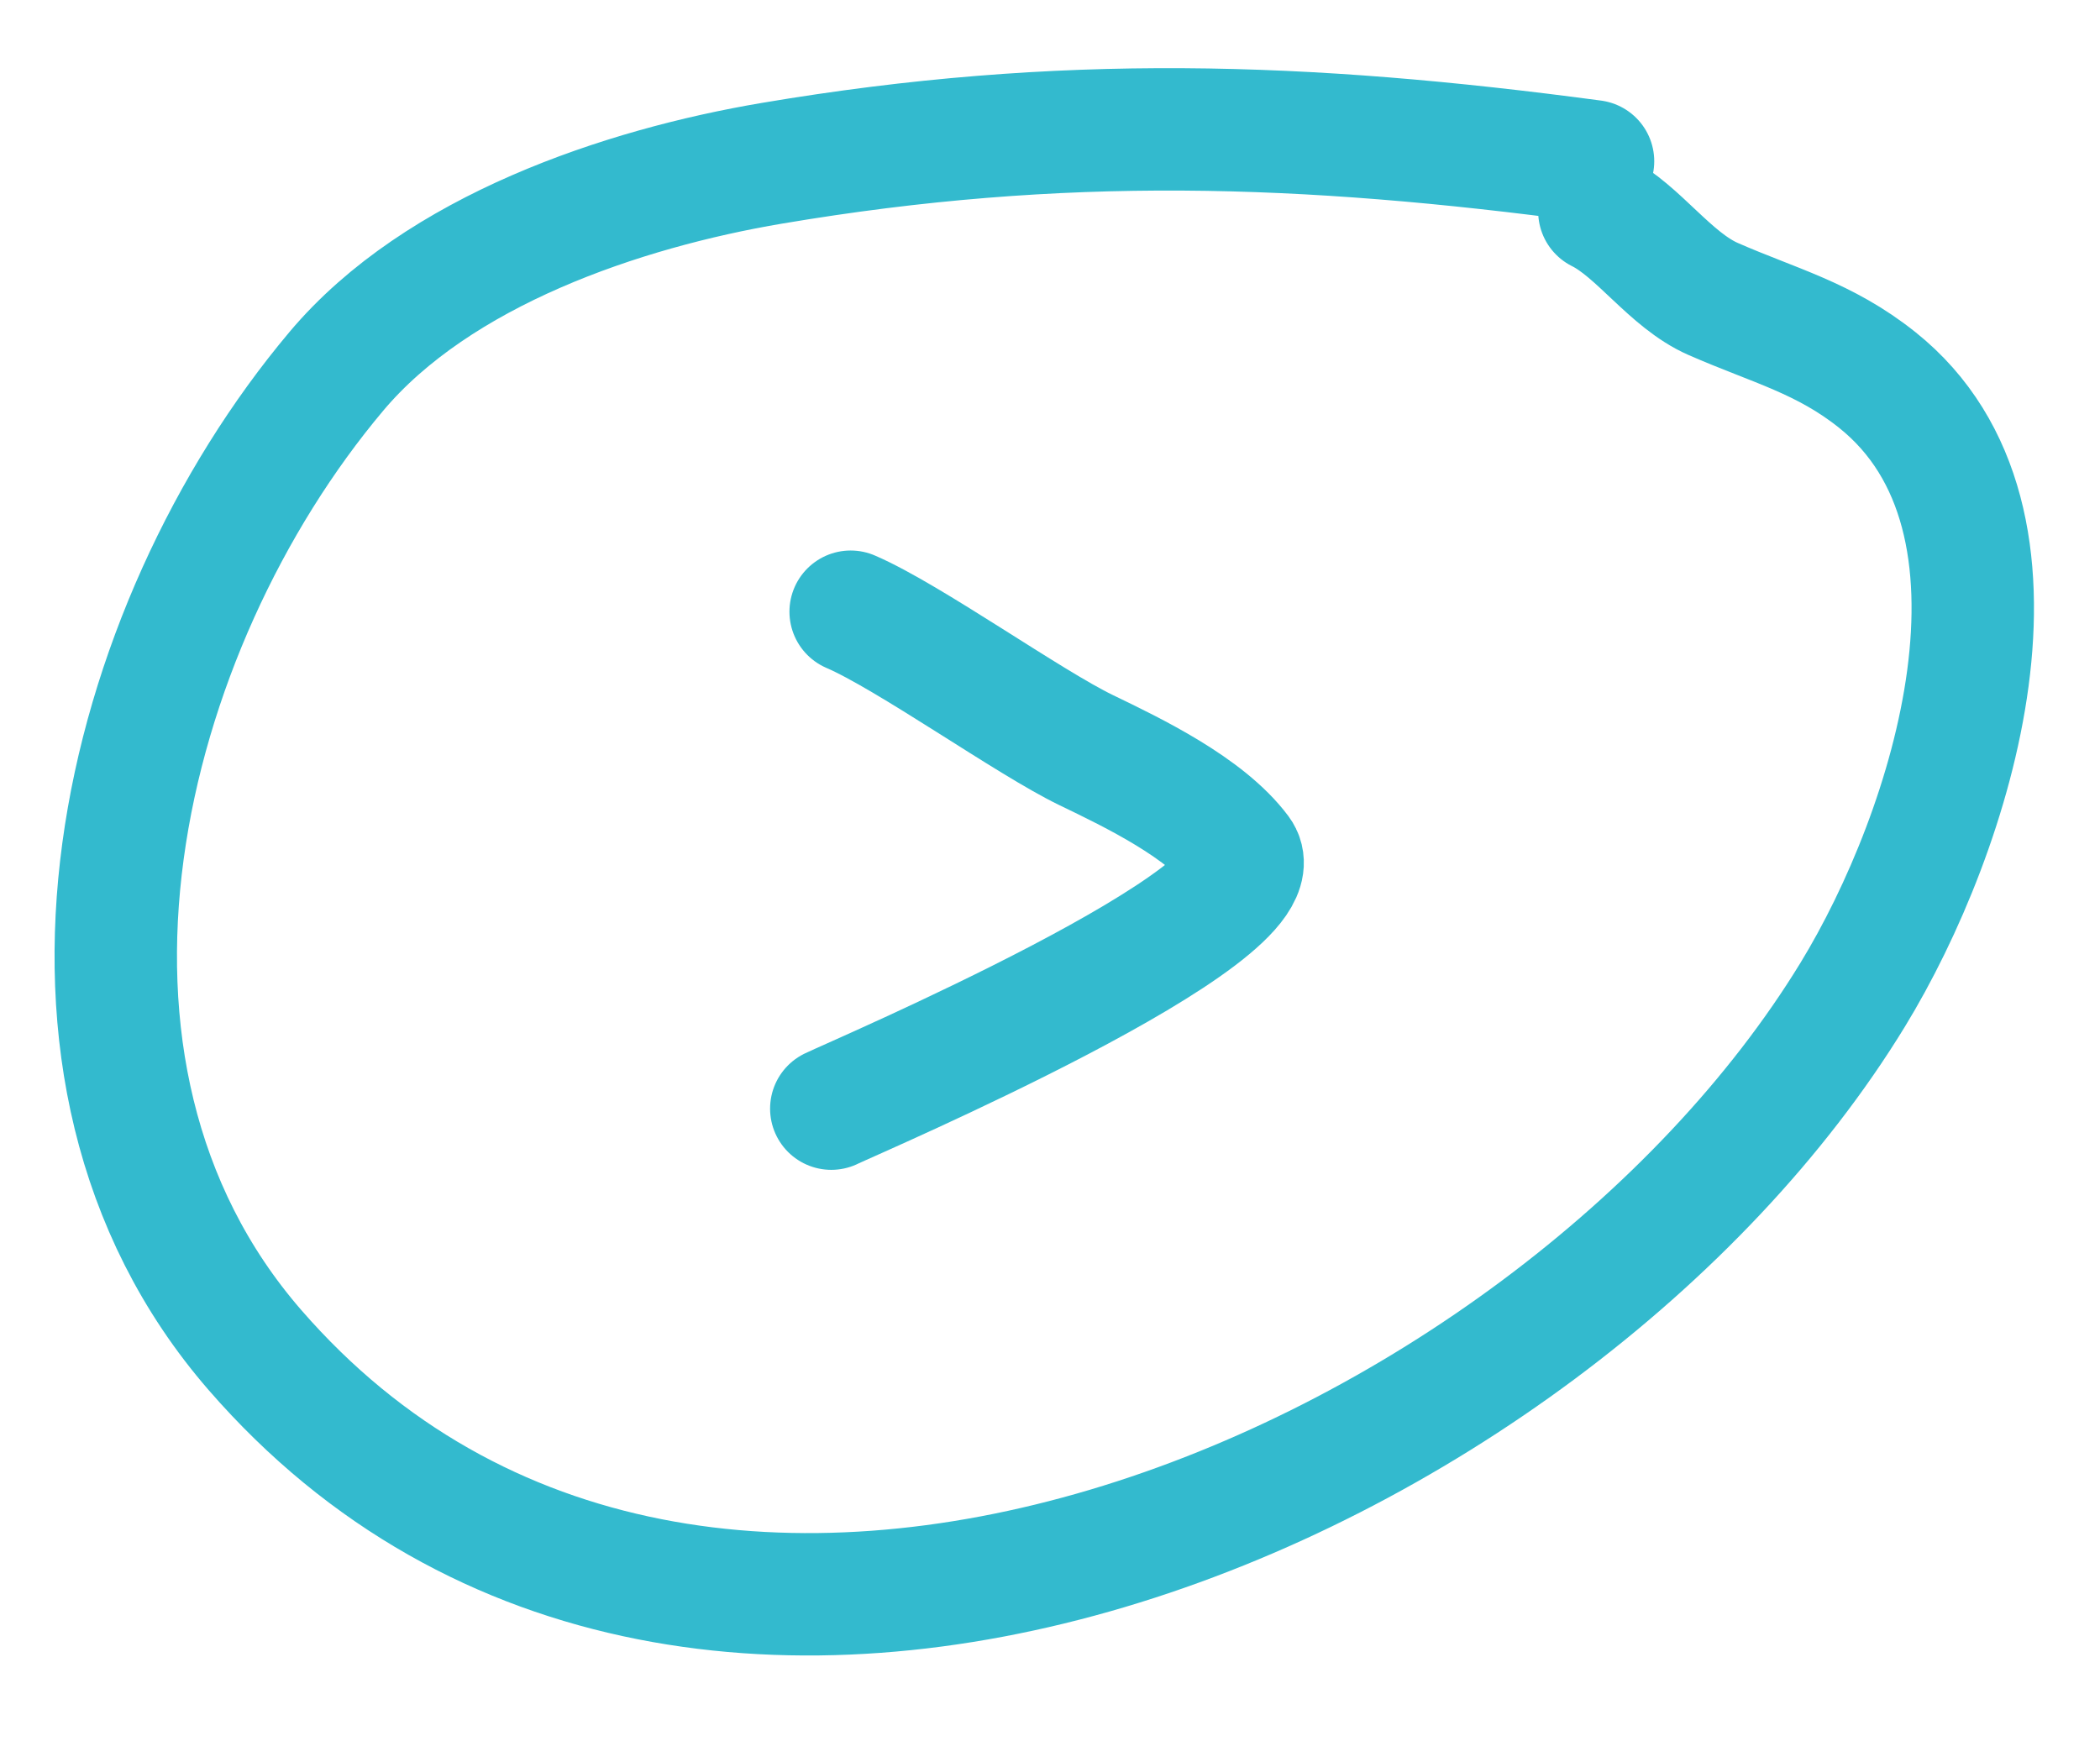
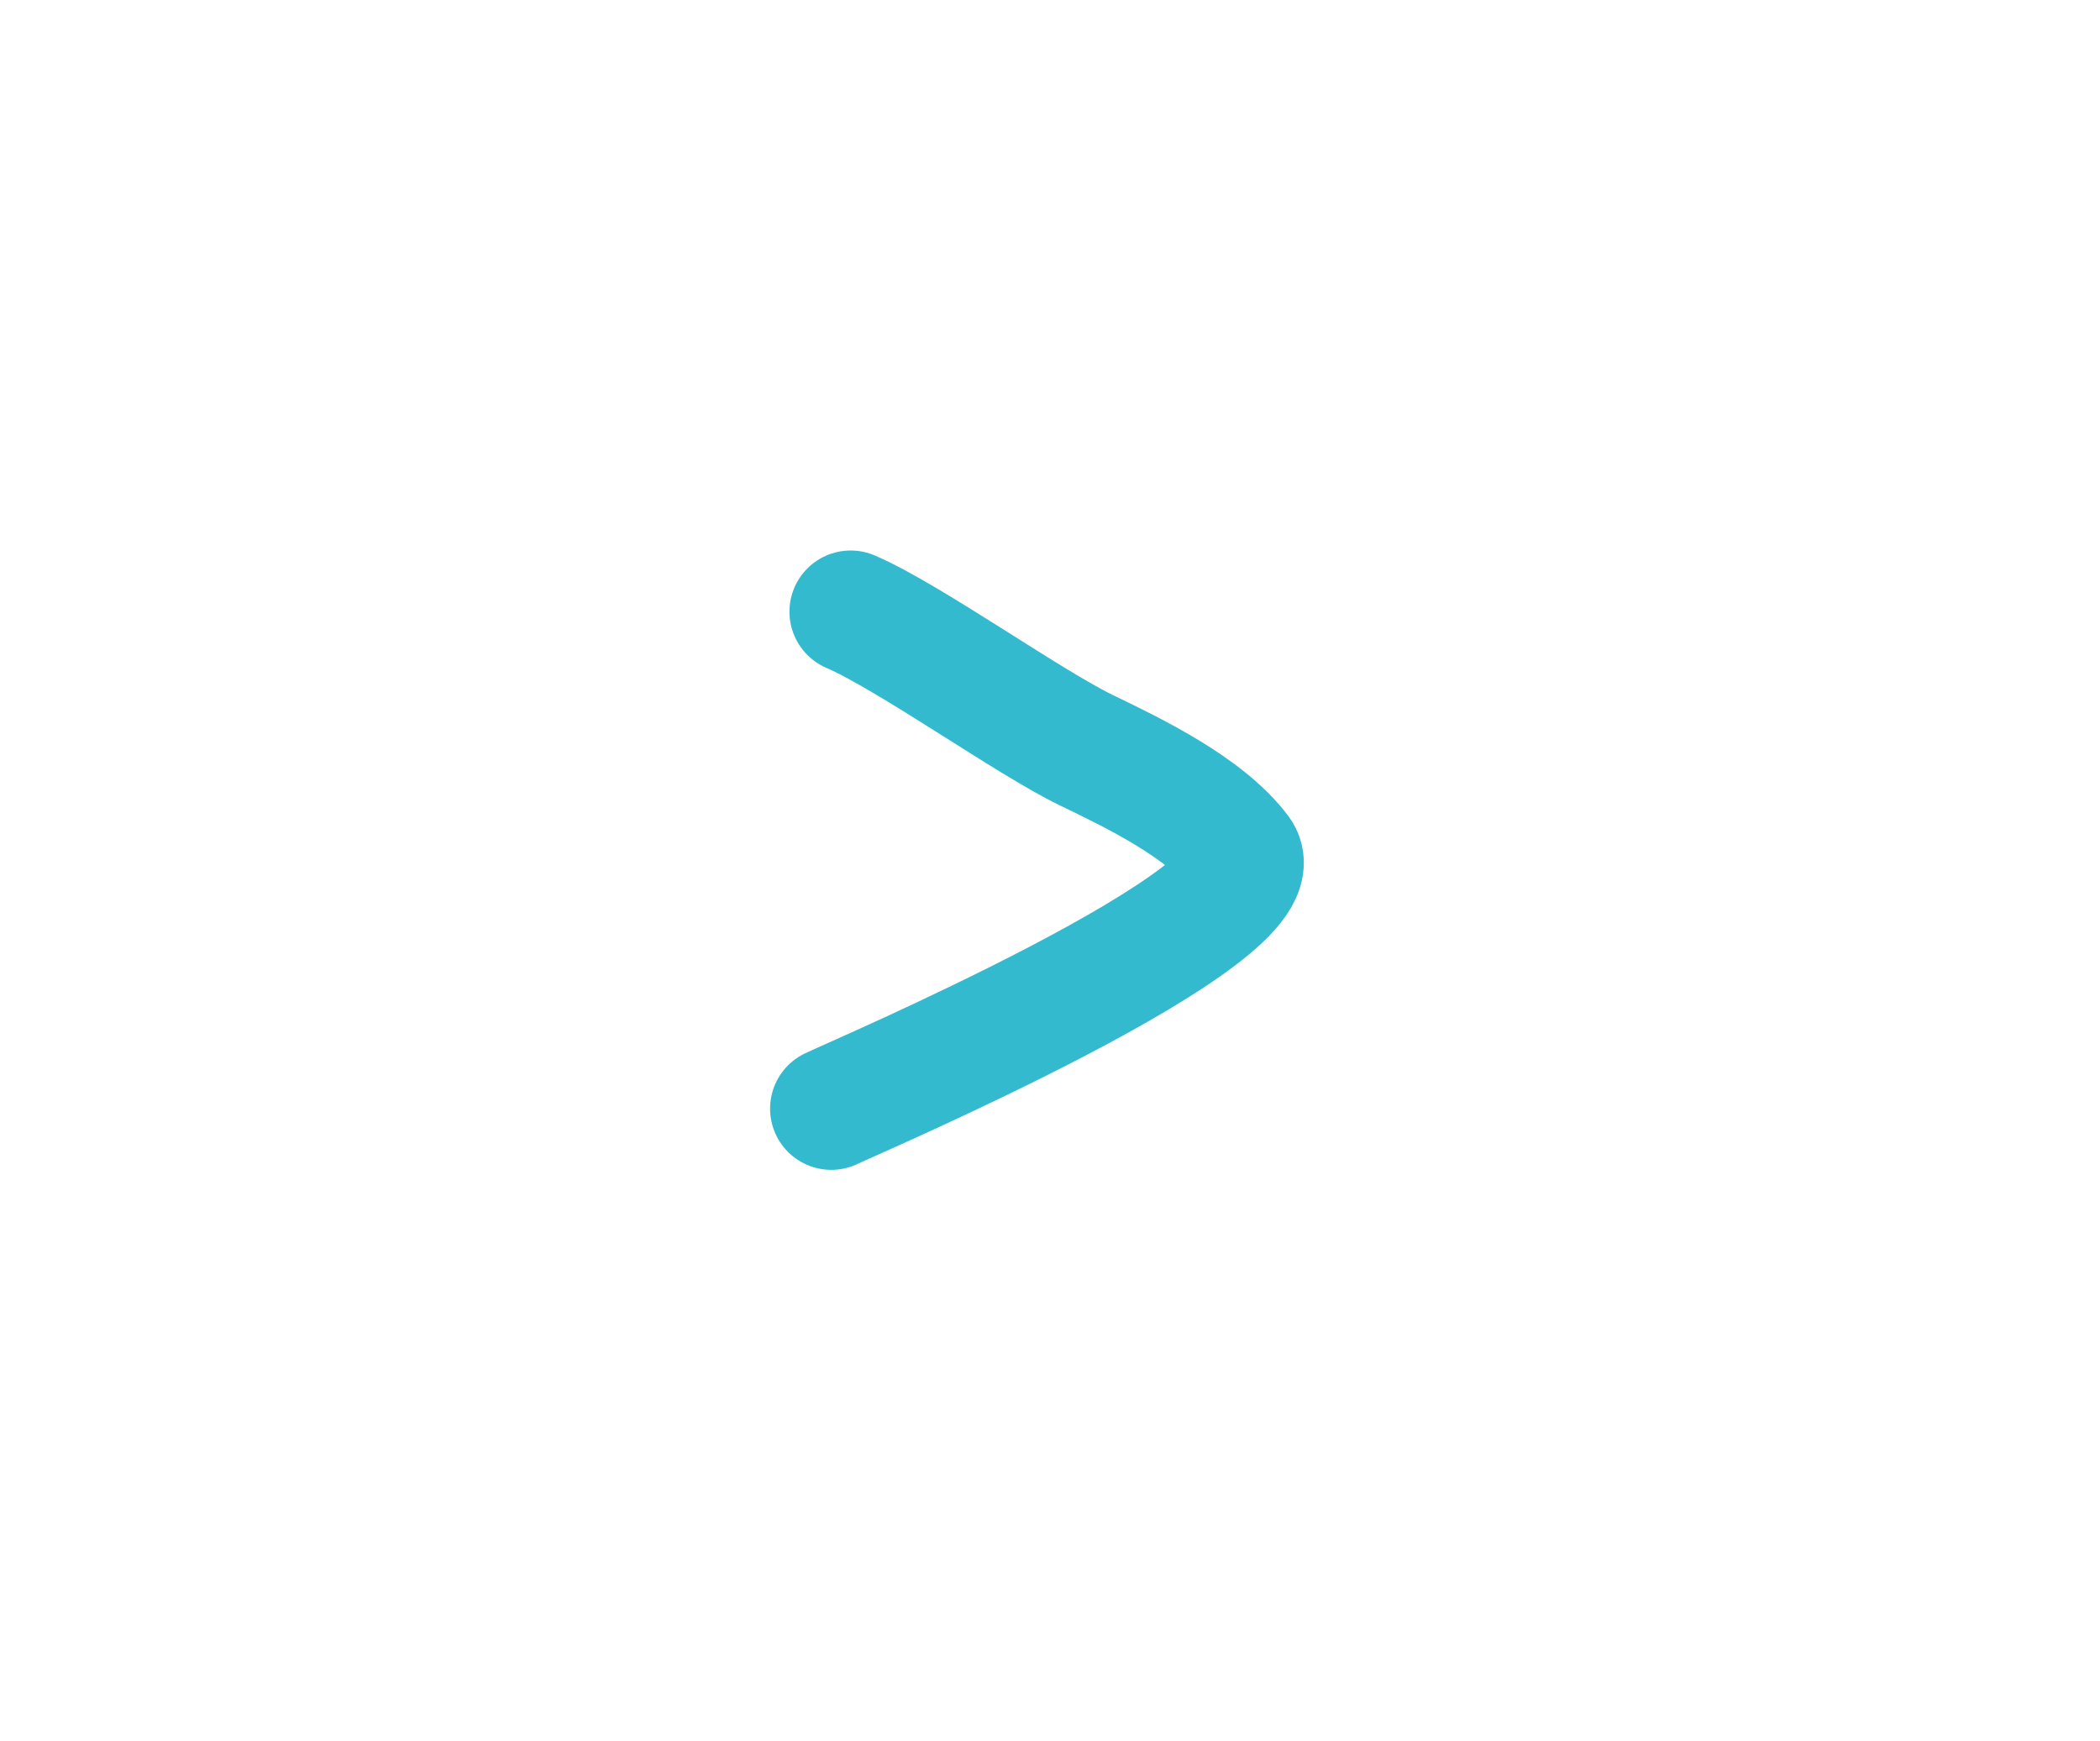
<svg xmlns="http://www.w3.org/2000/svg" width="41" height="34" viewBox="0 0 41 34" fill="none">
-   <path d="M31.102 3.149C25.462 2.393 20.727 2.233 15.072 3.188C12.152 3.681 8.549 4.894 6.567 7.251C2.355 12.258 0.2 20.861 4.978 26.363C13.637 36.336 30.3 29.032 36.17 19.427C38.124 16.23 40.056 10.144 36.654 7.422C35.621 6.596 34.639 6.361 33.447 5.838C32.612 5.472 31.986 4.506 31.226 4.128" stroke="#33BACE" stroke-width="2.39" stroke-linecap="round" />
  <path d="M16.23 21.649C16.643 21.446 25.089 17.843 24.195 16.649C23.536 15.769 22.128 15.093 21.208 14.649C20.093 14.111 17.744 12.434 16.608 11.945" stroke="#33BACE" stroke-width="2.39" stroke-linecap="round" />
</svg>